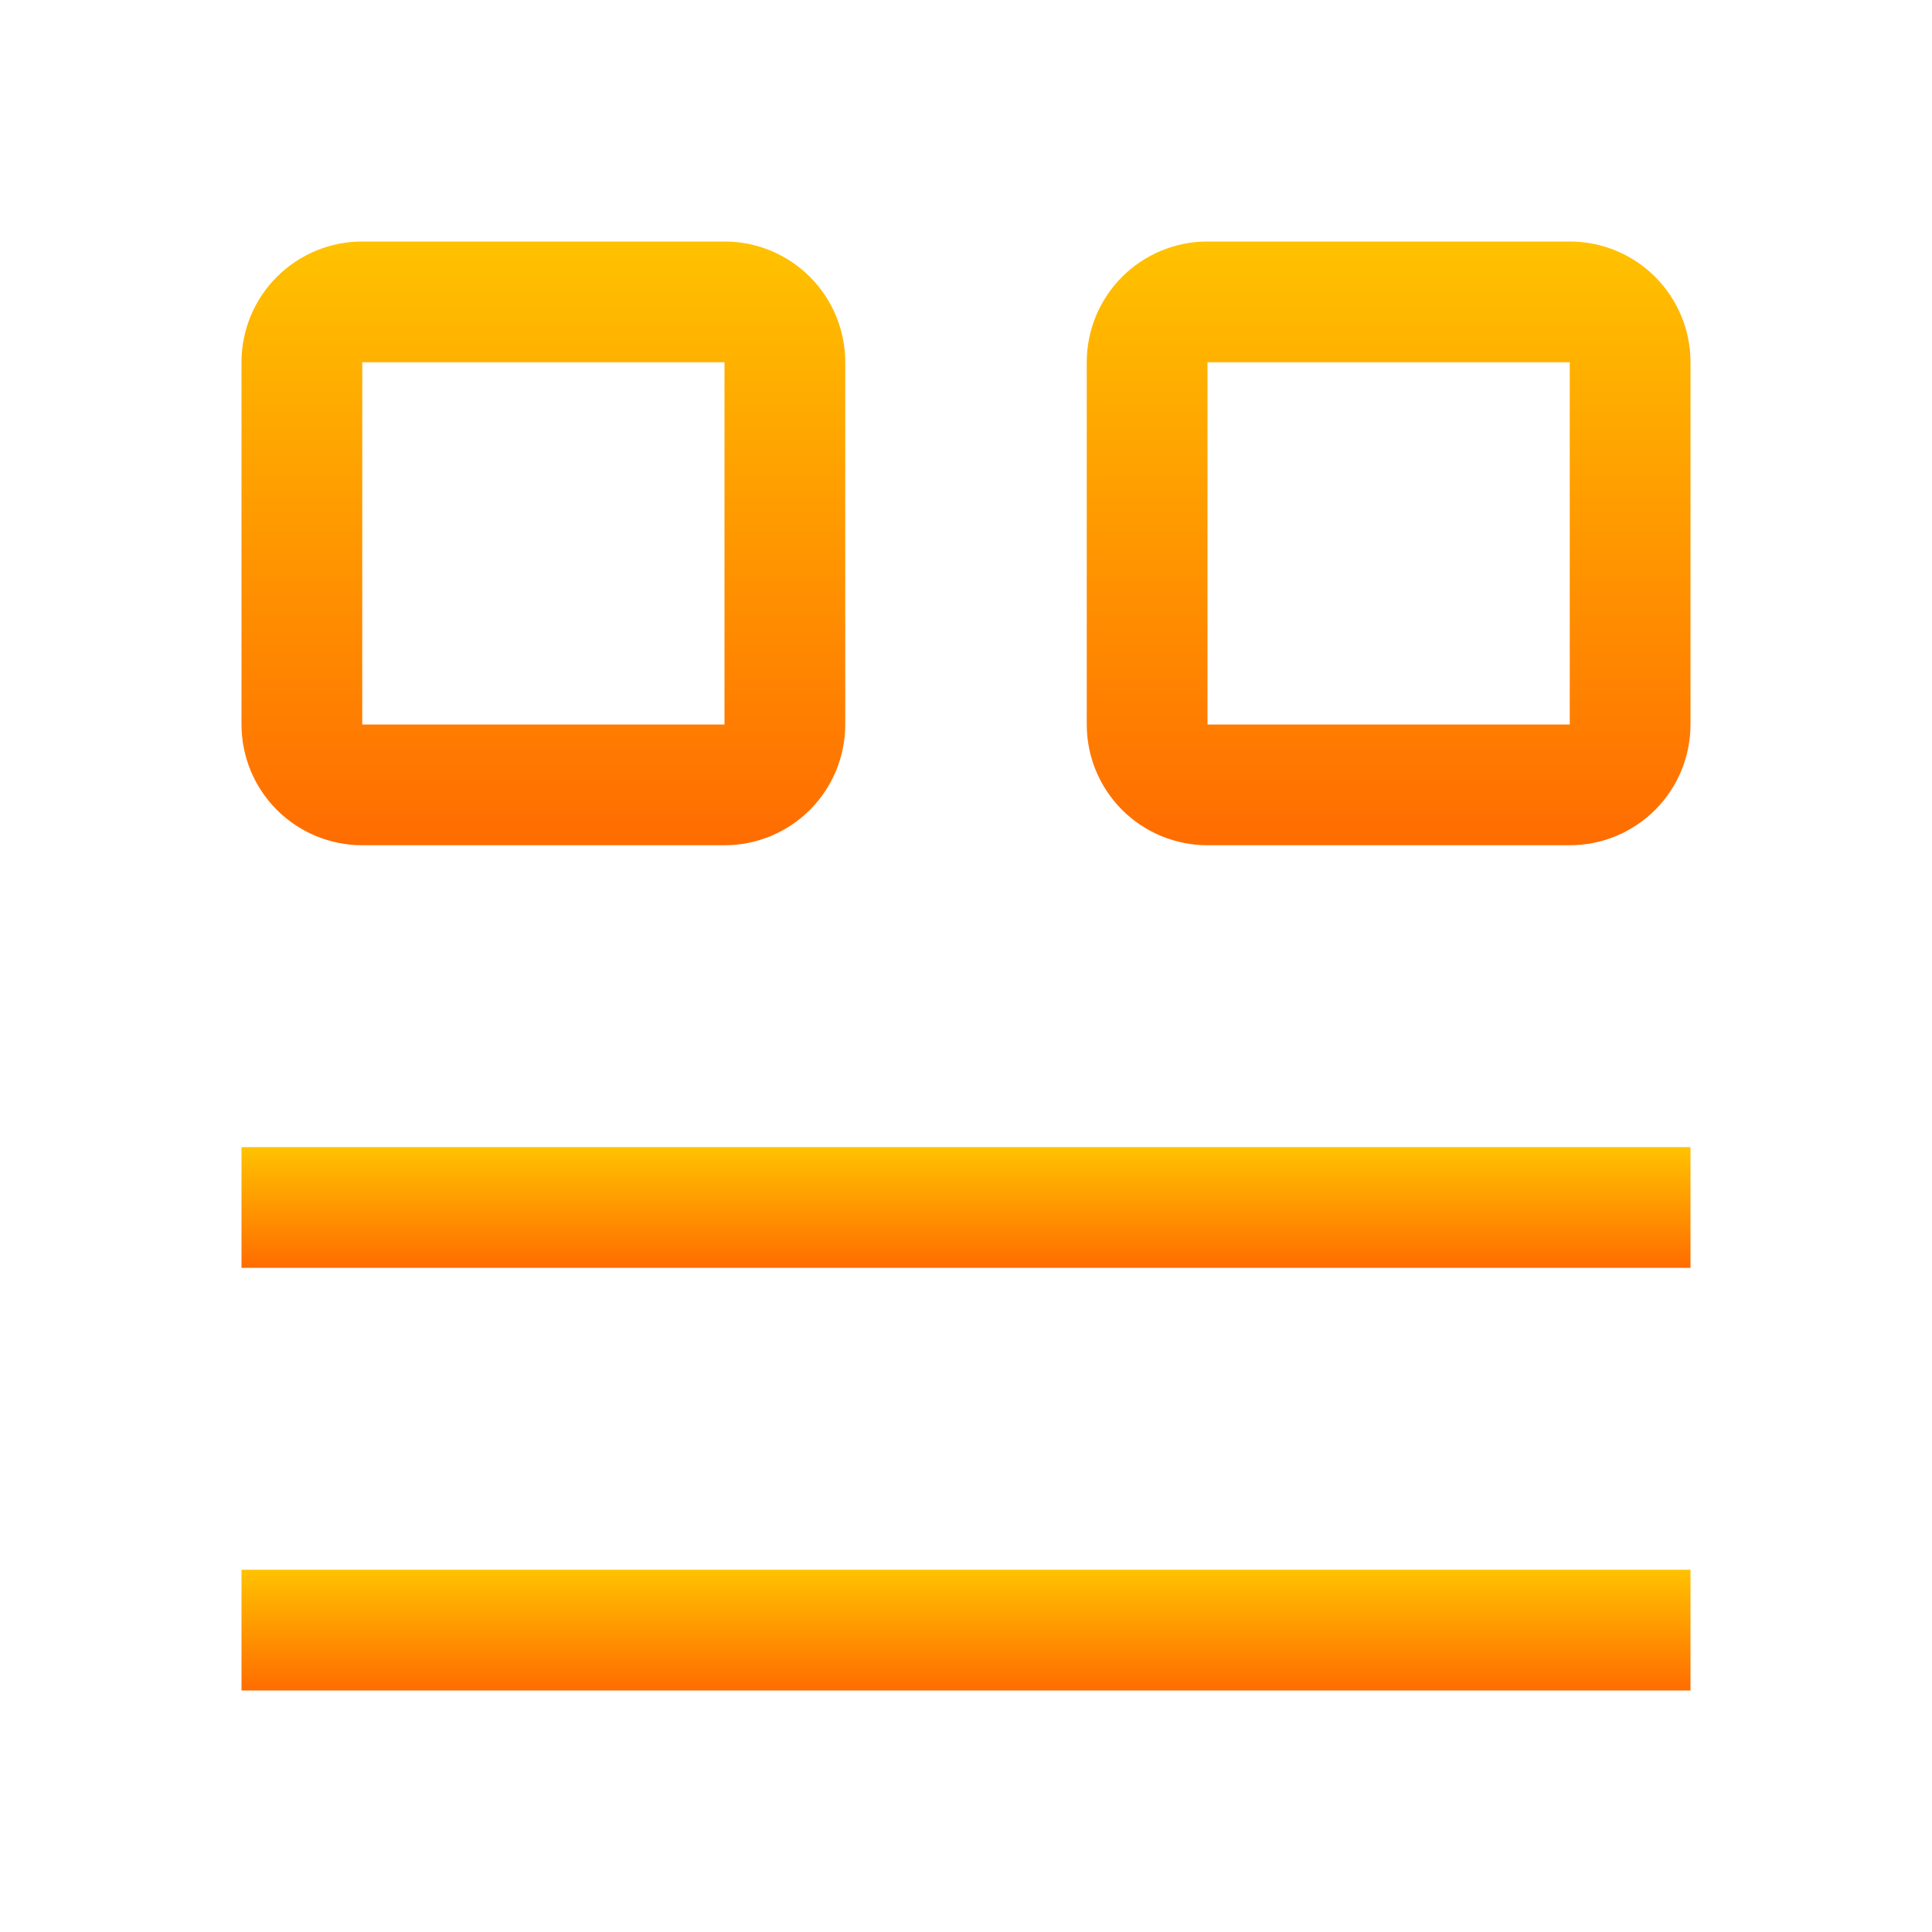
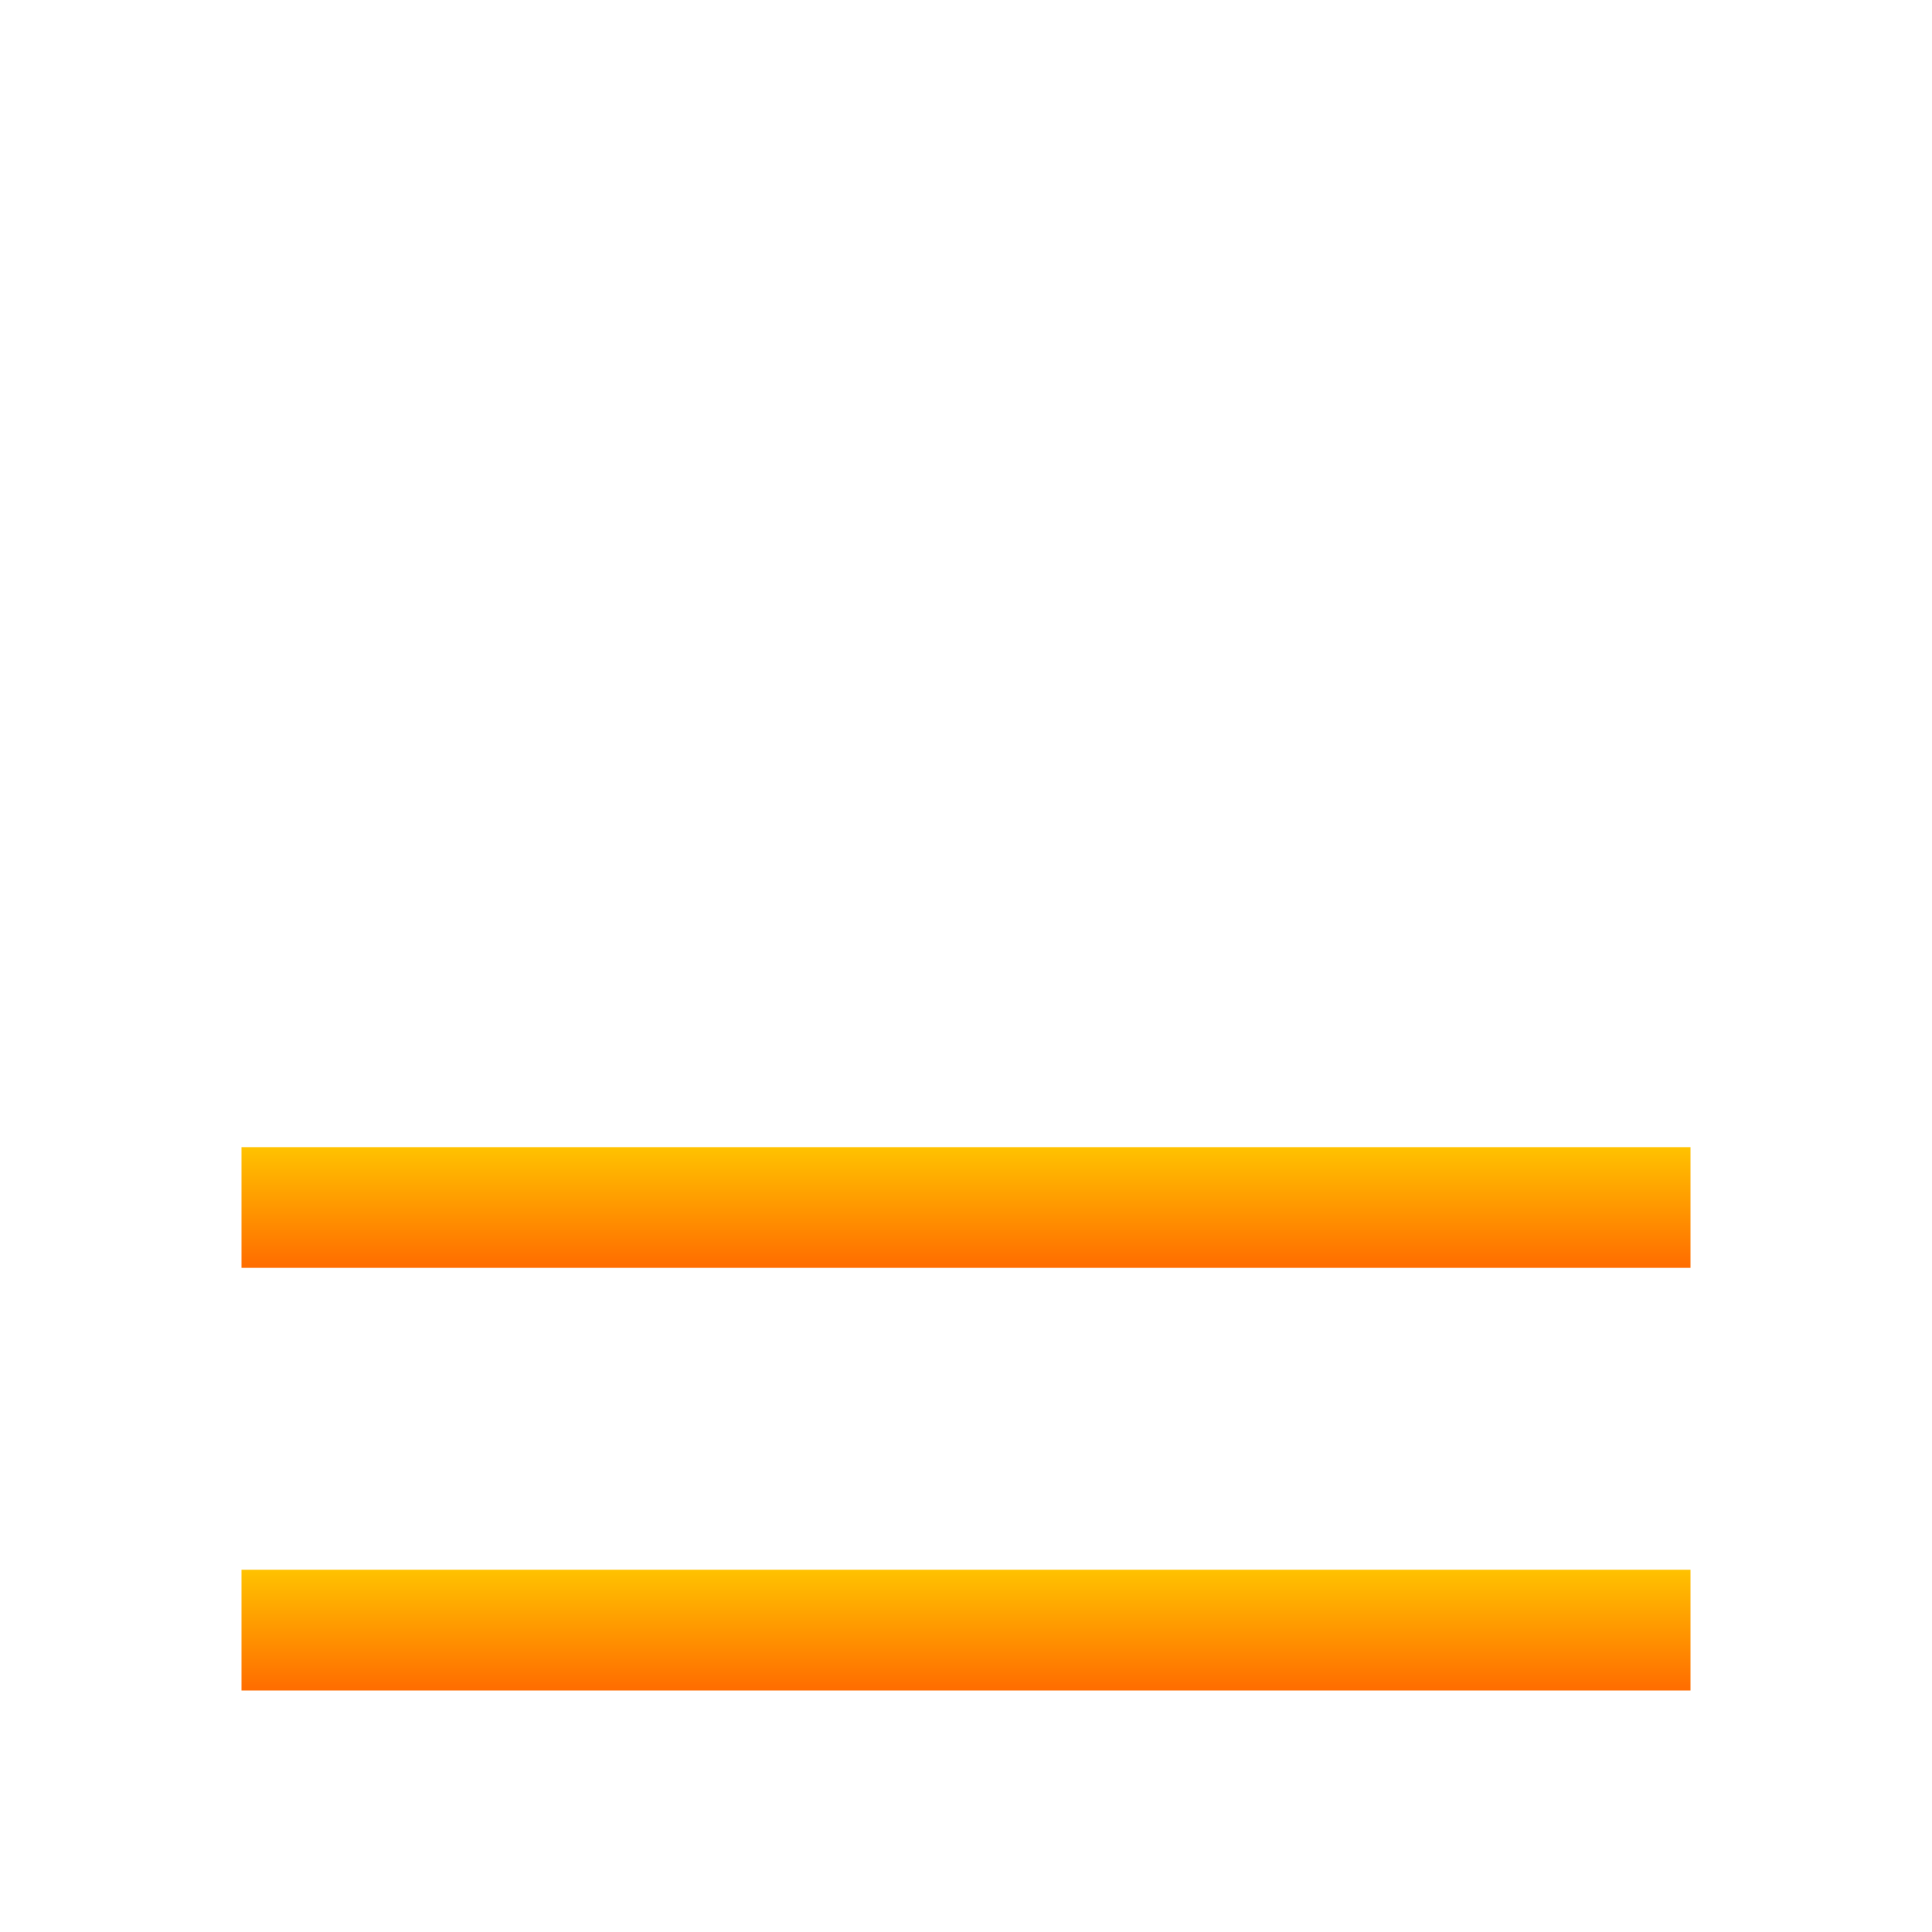
<svg xmlns="http://www.w3.org/2000/svg" width="50" height="50" viewBox="0 0 50 50" fill="none">
  <g clip-path="url(#clip0_73_824)">
    <path d="M6.25 40.625H43.75V43.75H6.25V40.625Z" fill="url(#paint0_linear_73_824)" />
    <path d="M6.25 29.688H43.75V32.812H6.25V29.688Z" fill="url(#paint1_linear_73_824)" />
-     <path d="M18.75 9.375V18.75H9.375V9.375H18.75ZM18.75 6.25H9.375C8.546 6.25 7.751 6.579 7.165 7.165C6.579 7.751 6.25 8.546 6.25 9.375V18.75C6.25 19.579 6.579 20.374 7.165 20.96C7.751 21.546 8.546 21.875 9.375 21.875H18.75C19.579 21.875 20.374 21.546 20.96 20.96C21.546 20.374 21.875 19.579 21.875 18.75V9.375C21.875 8.546 21.546 7.751 20.96 7.165C20.374 6.579 19.579 6.25 18.75 6.25Z" fill="url(#paint2_linear_73_824)" />
-     <path d="M40.625 9.375V18.75H31.25V9.375H40.625ZM40.625 6.25H31.25C30.421 6.25 29.626 6.579 29.04 7.165C28.454 7.751 28.125 8.546 28.125 9.375V18.75C28.125 19.579 28.454 20.374 29.04 20.96C29.626 21.546 30.421 21.875 31.25 21.875H40.625C41.454 21.875 42.249 21.546 42.835 20.96C43.421 20.374 43.75 19.579 43.75 18.75V9.375C43.75 8.546 43.421 7.751 42.835 7.165C42.249 6.579 41.454 6.25 40.625 6.25Z" fill="url(#paint3_linear_73_824)" />
  </g>
  <defs>
    <linearGradient id="paint0_linear_73_824" x1="25" y1="40.625" x2="25" y2="43.75" gradientUnits="userSpaceOnUse">
      <stop stop-color="#FFC200" />
      <stop offset="1" stop-color="#FF6C00" />
    </linearGradient>
    <linearGradient id="paint1_linear_73_824" x1="25" y1="29.688" x2="25" y2="32.812" gradientUnits="userSpaceOnUse">
      <stop stop-color="#FFC200" />
      <stop offset="1" stop-color="#FF6C00" />
    </linearGradient>
    <linearGradient id="paint2_linear_73_824" x1="14.062" y1="6.25" x2="14.062" y2="21.875" gradientUnits="userSpaceOnUse">
      <stop stop-color="#FFC200" />
      <stop offset="1" stop-color="#FF6C00" />
    </linearGradient>
    <linearGradient id="paint3_linear_73_824" x1="35.938" y1="6.25" x2="35.938" y2="21.875" gradientUnits="userSpaceOnUse">
      <stop stop-color="#FFC200" />
      <stop offset="1" stop-color="#FF6C00" />
    </linearGradient>
    <clipPath id="clip0_73_824">
      <rect width="50" height="50" fill="white" />
    </clipPath>
  </defs>
</svg>